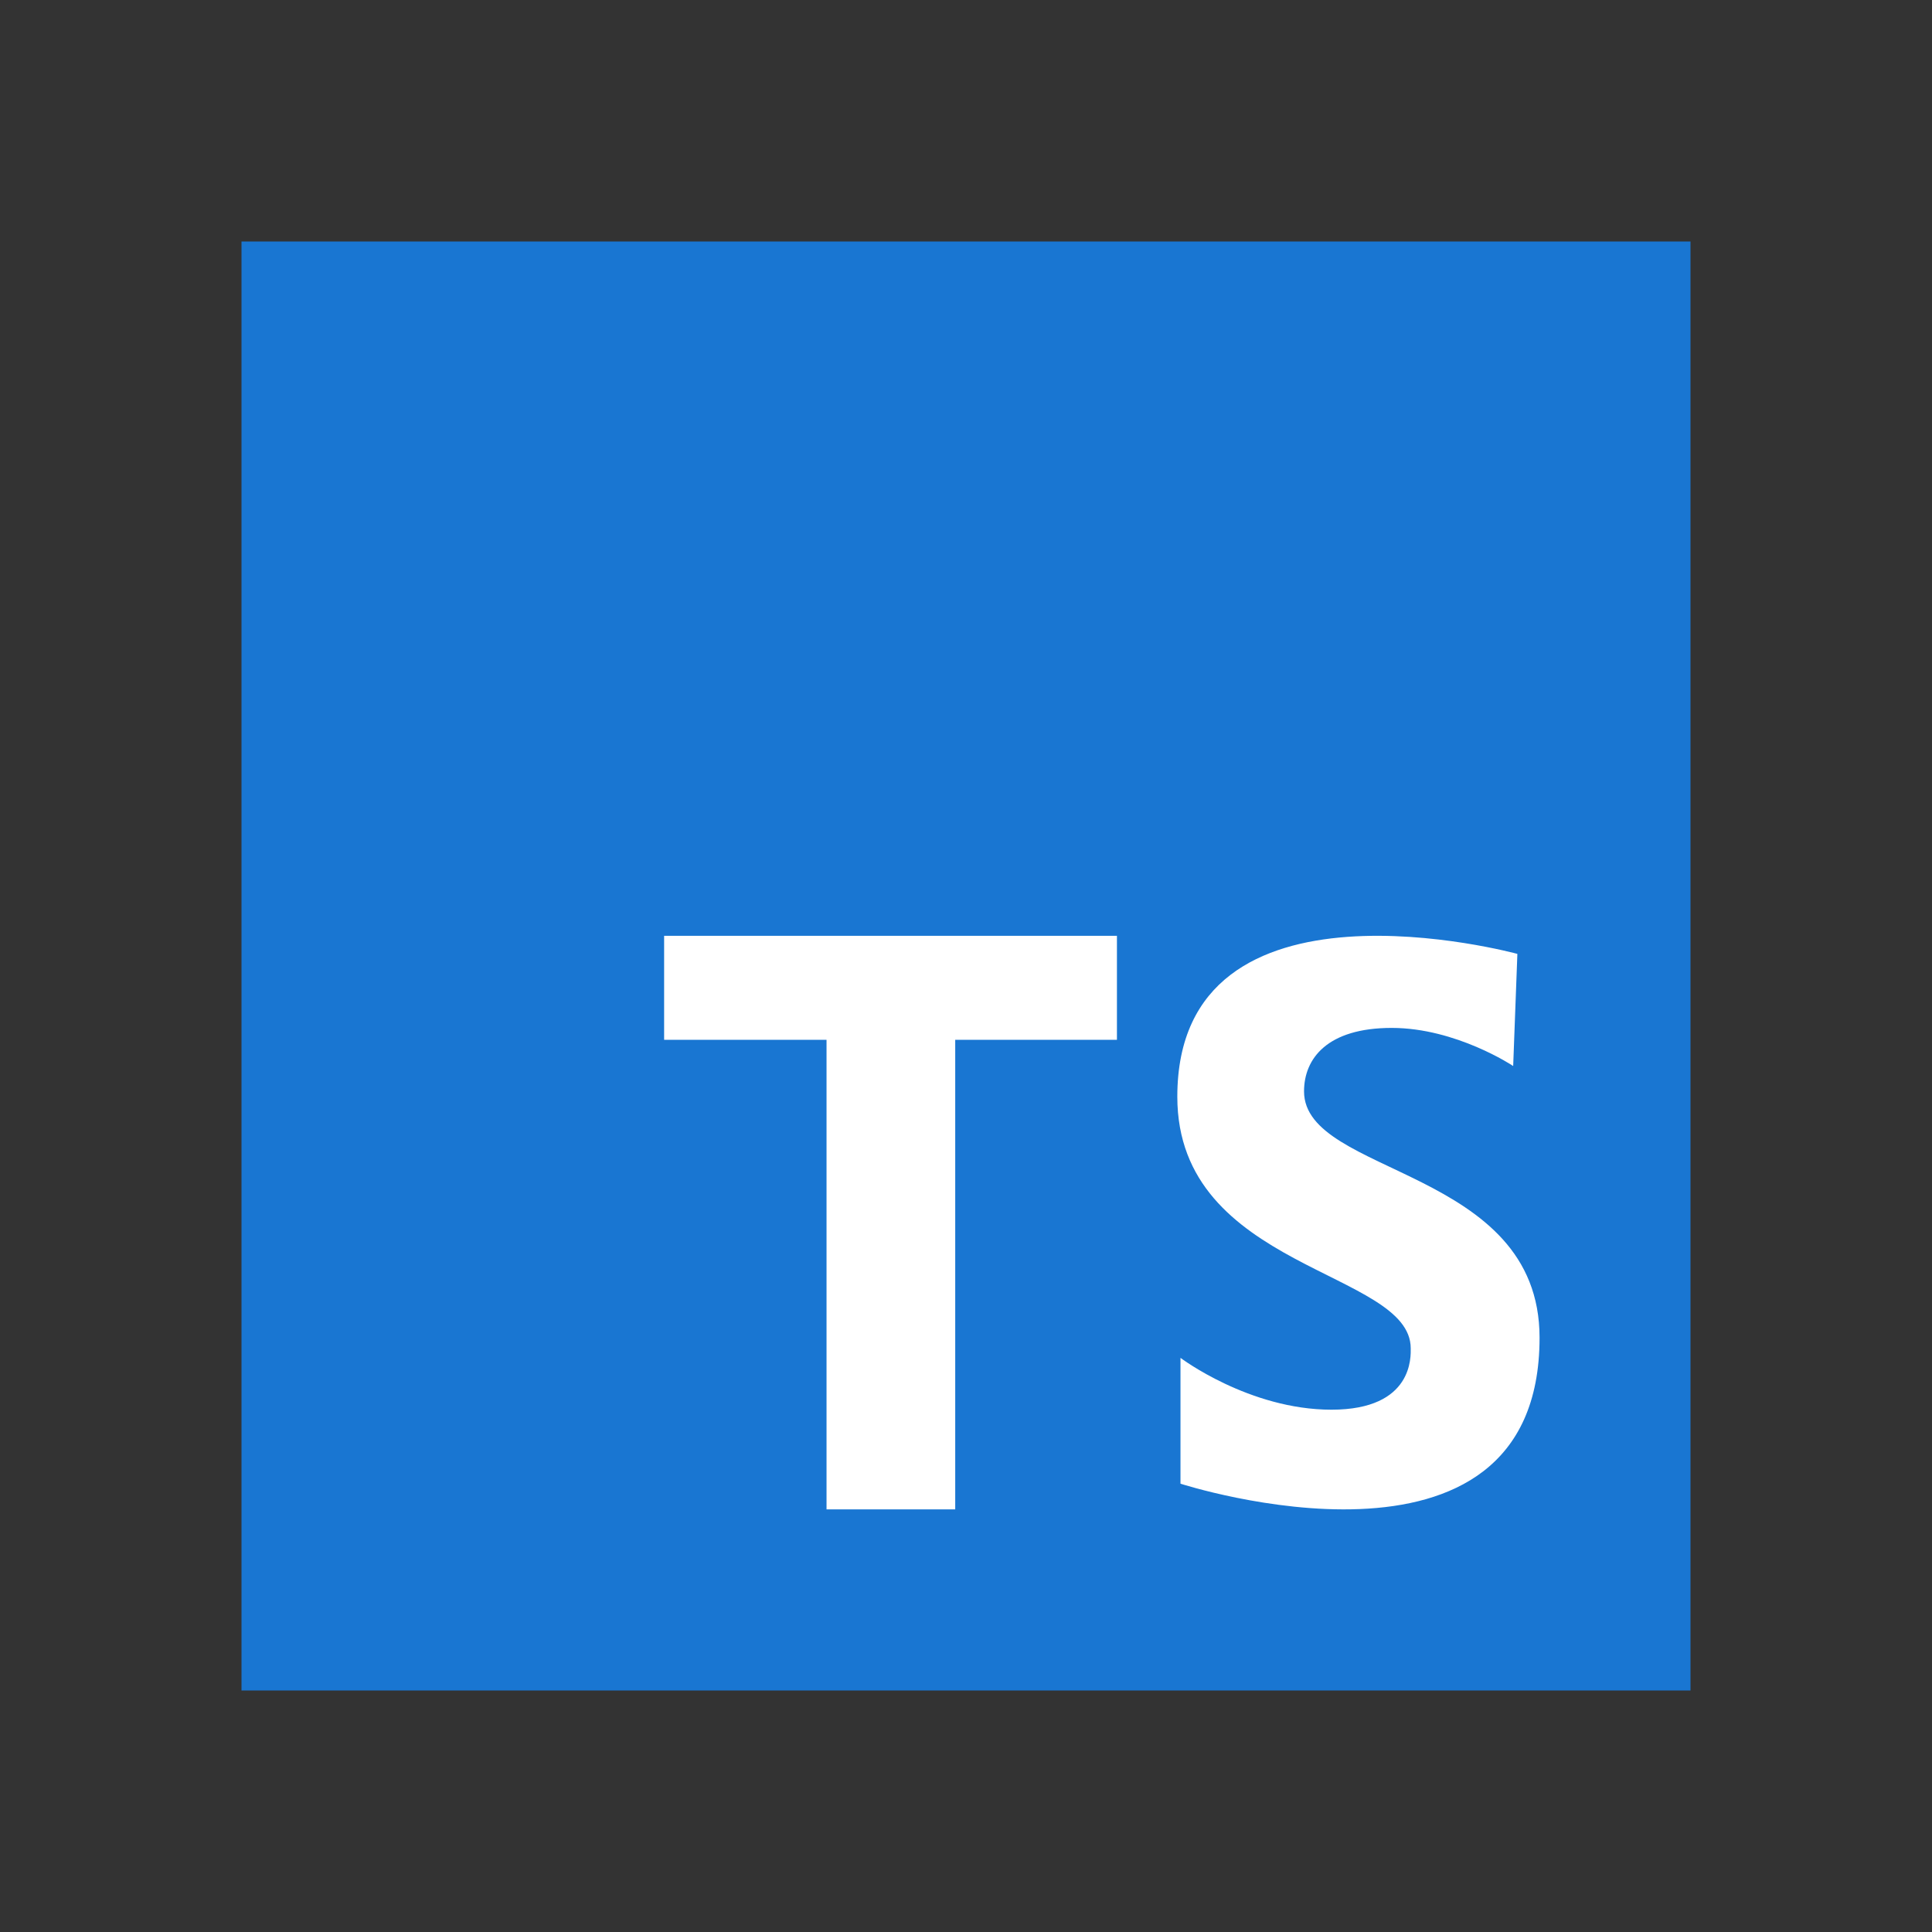
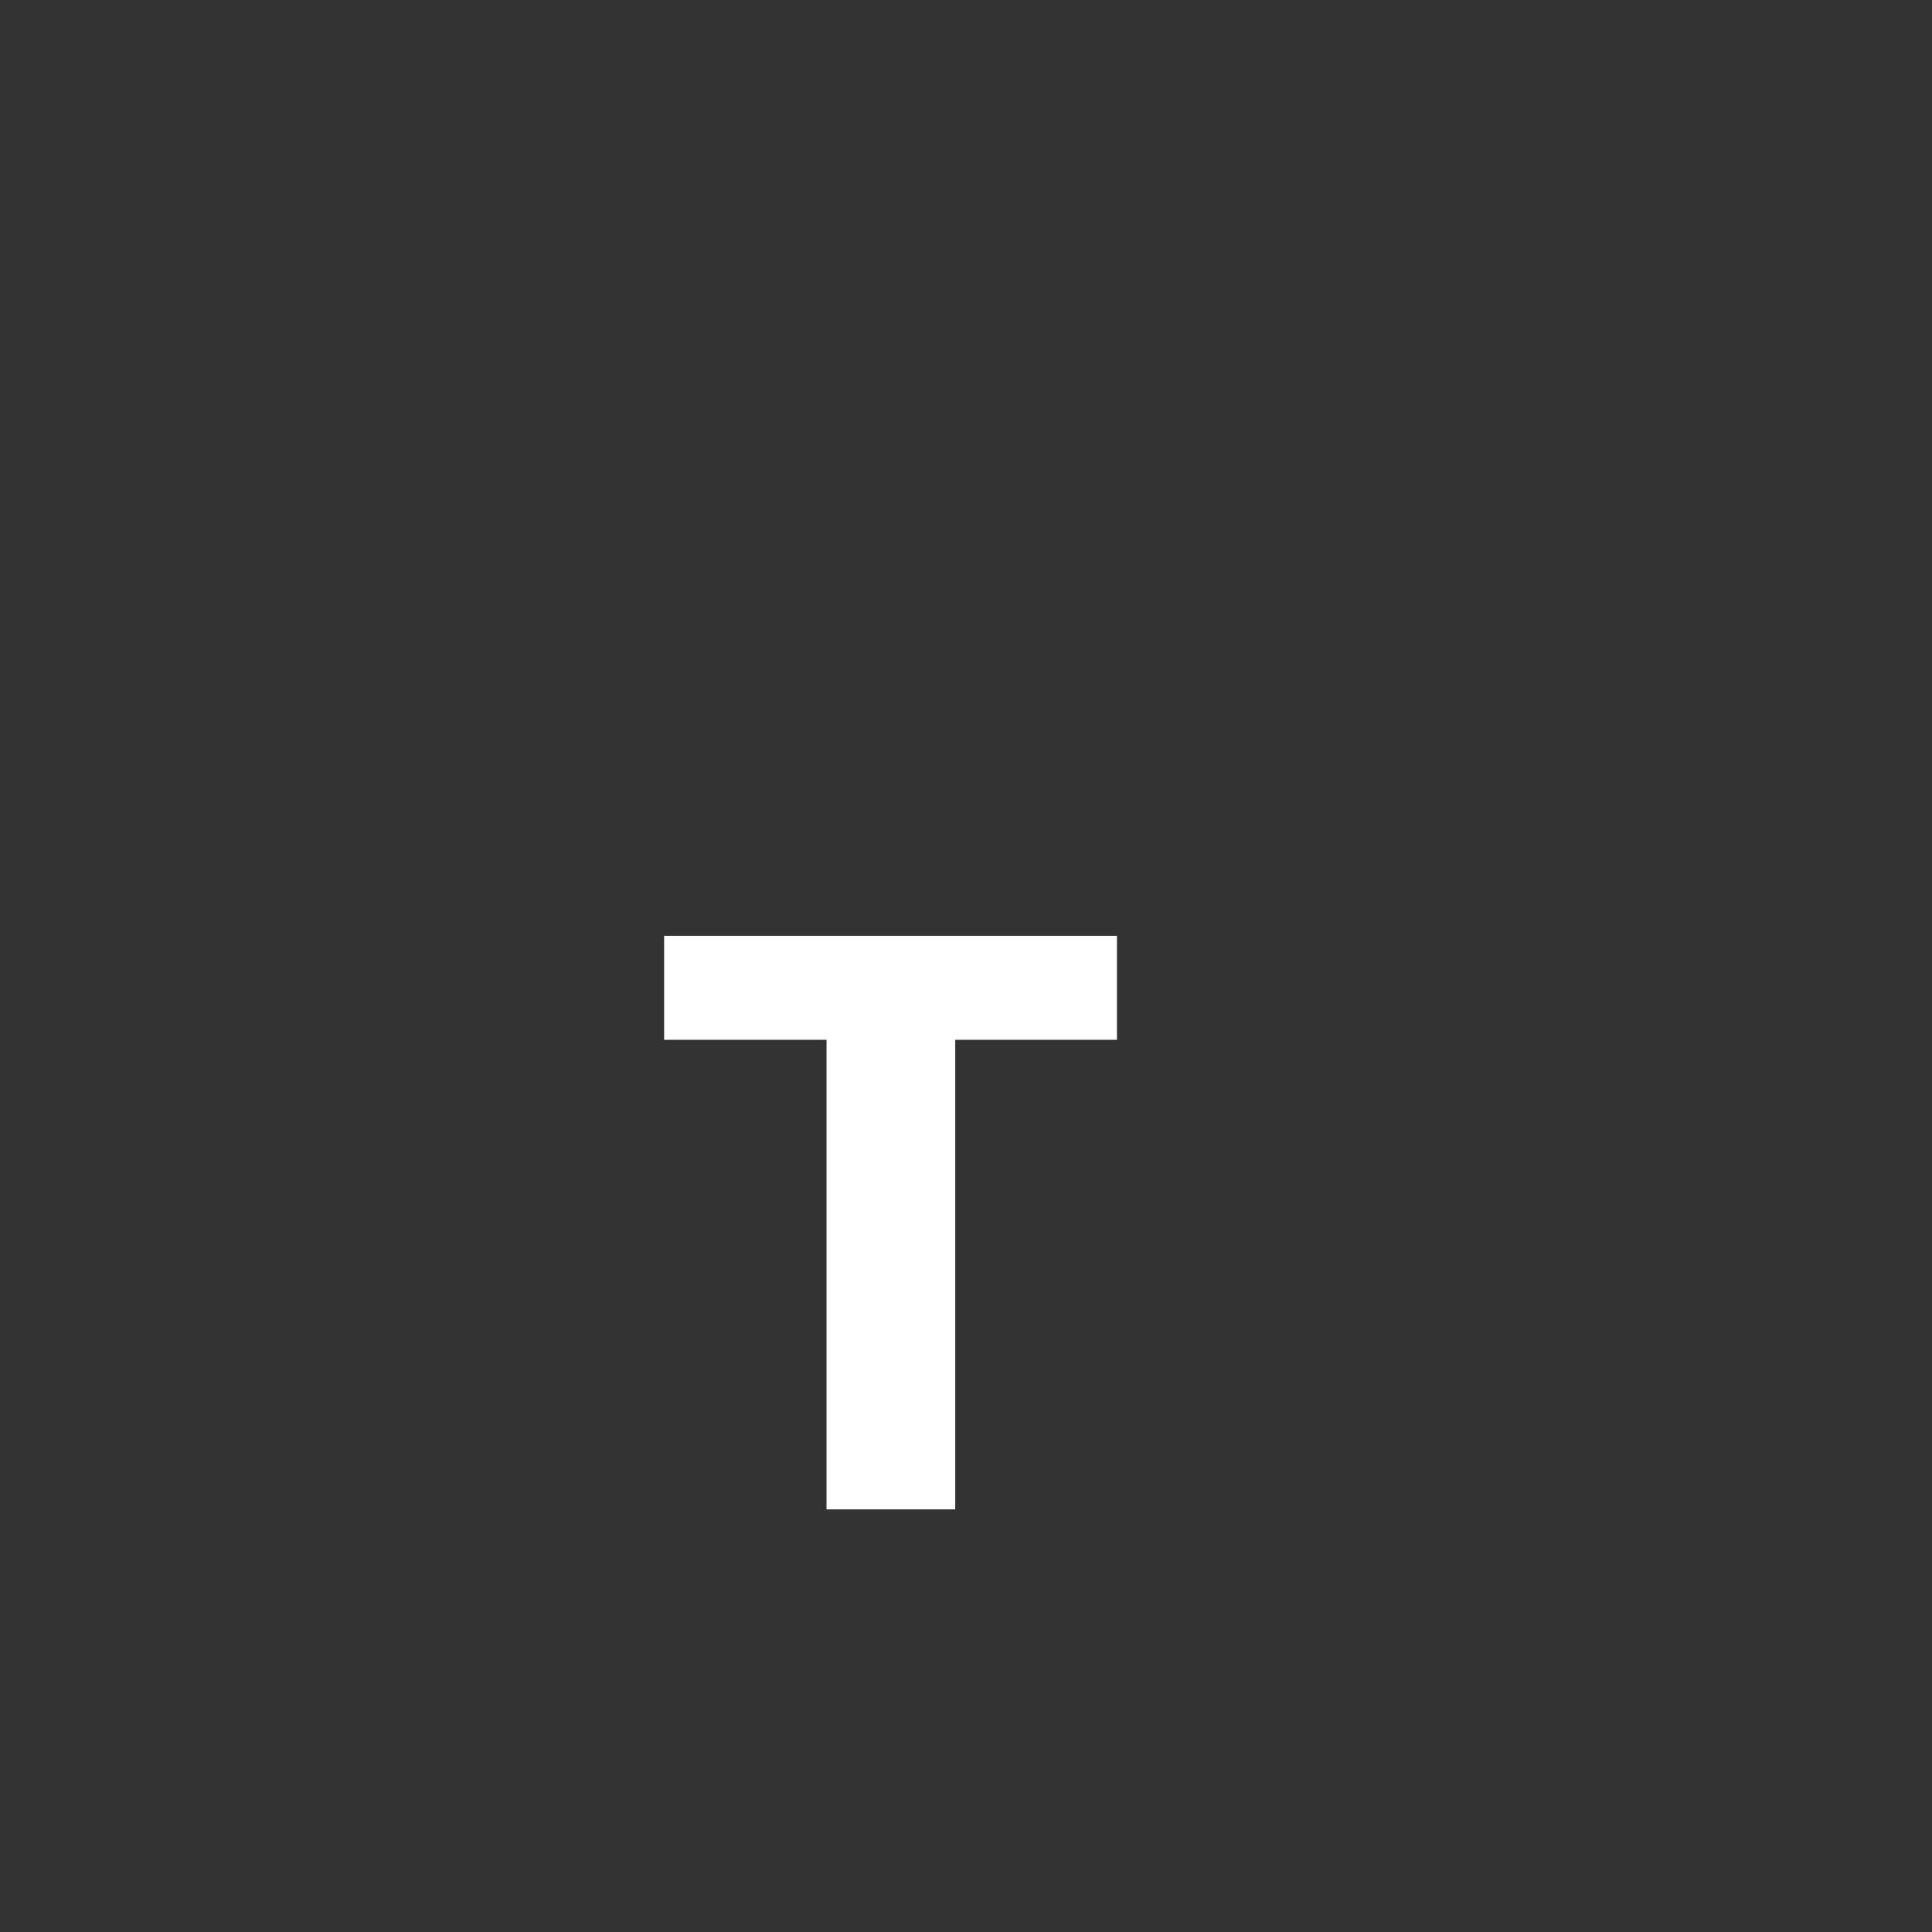
<svg xmlns="http://www.w3.org/2000/svg" width="64" height="64" viewBox="0 0 64 64" fill="none">
  <rect x="0" y="0" width="64" height="64" fill="#333333" stroke="none" />
-   <path d="M56 8H8V56H56V8Z" fill="#1976D2" />
  <path d="M37 31H22V34.445H27.38V50H31.643V34.445H37V31Z" fill="white" />
-   <path d="M50.126 35.313C50.126 35.313 48.237 34.051 46.102 34.051C43.967 34.051 43.198 35.067 43.198 36.153C43.198 38.955 51 38.675 51 44.314C51 53.002 39.105 49.149 39.105 49.149V44.981C39.105 44.981 41.379 46.698 44.107 46.698C46.836 46.698 46.732 44.911 46.732 44.666C46.732 42.074 39 42.074 39 36.329C39 28.518 50.265 31.599 50.265 31.599L50.126 35.313Z" fill="white" />
</svg>